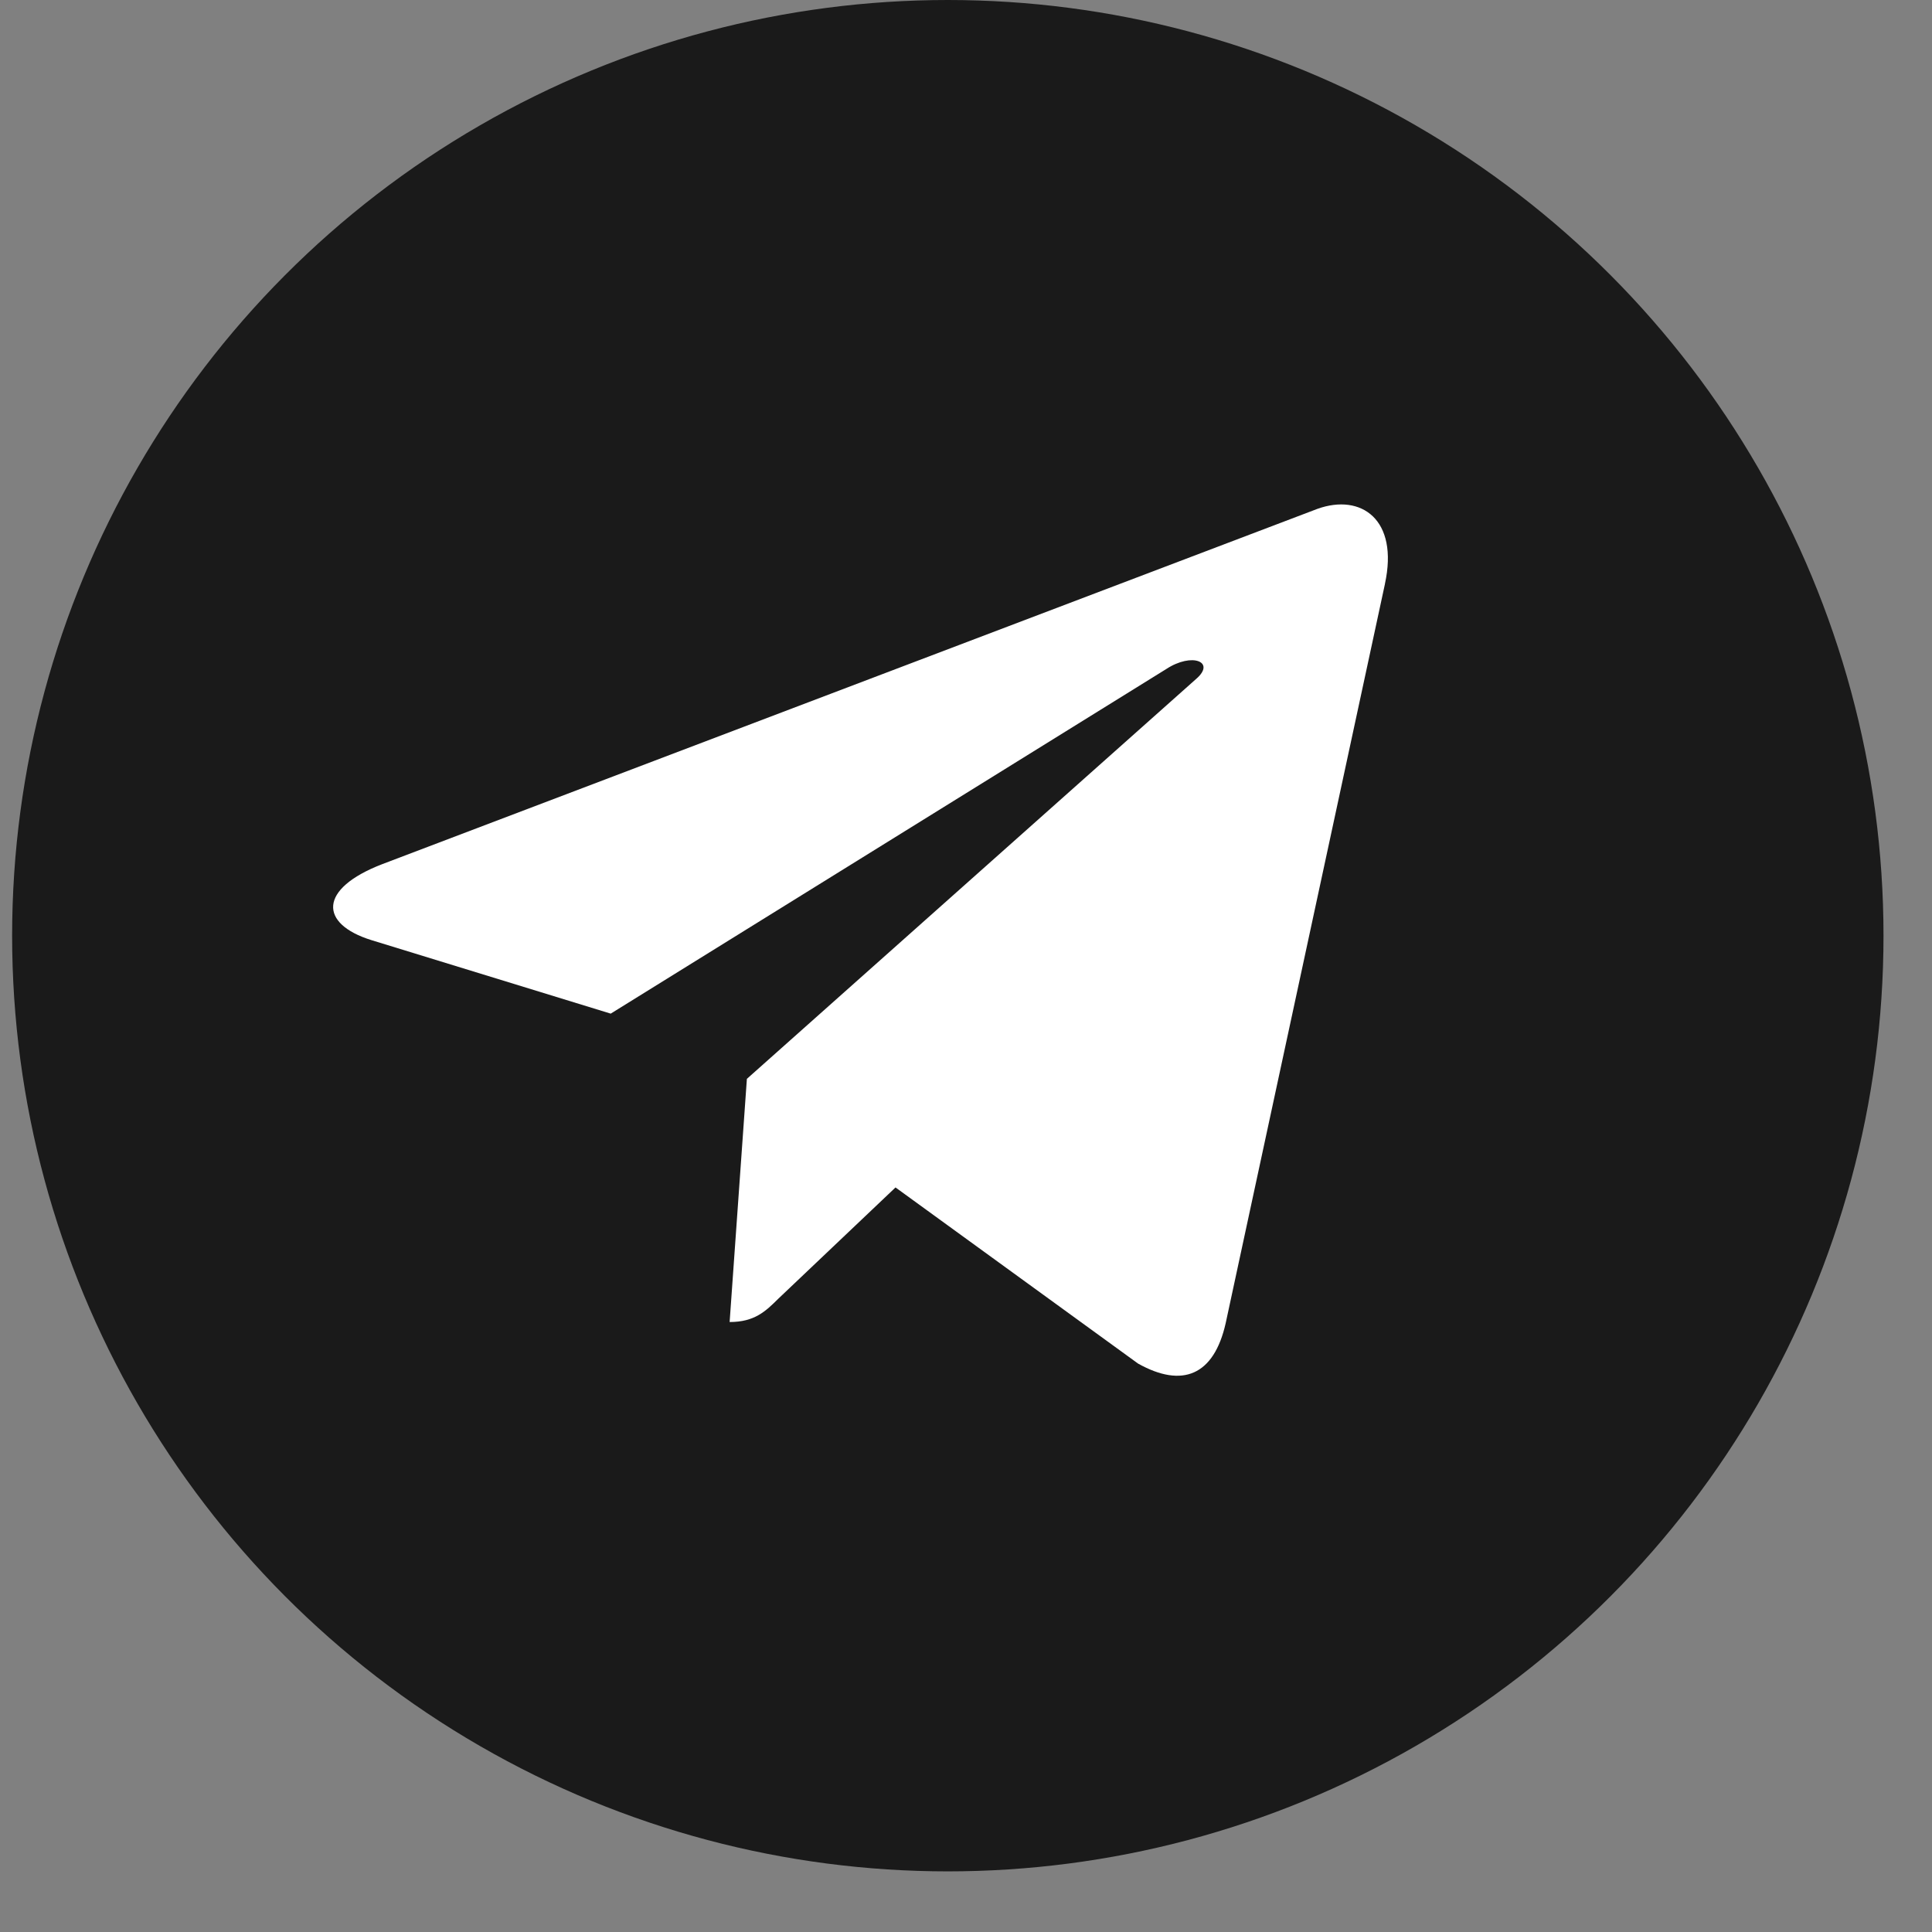
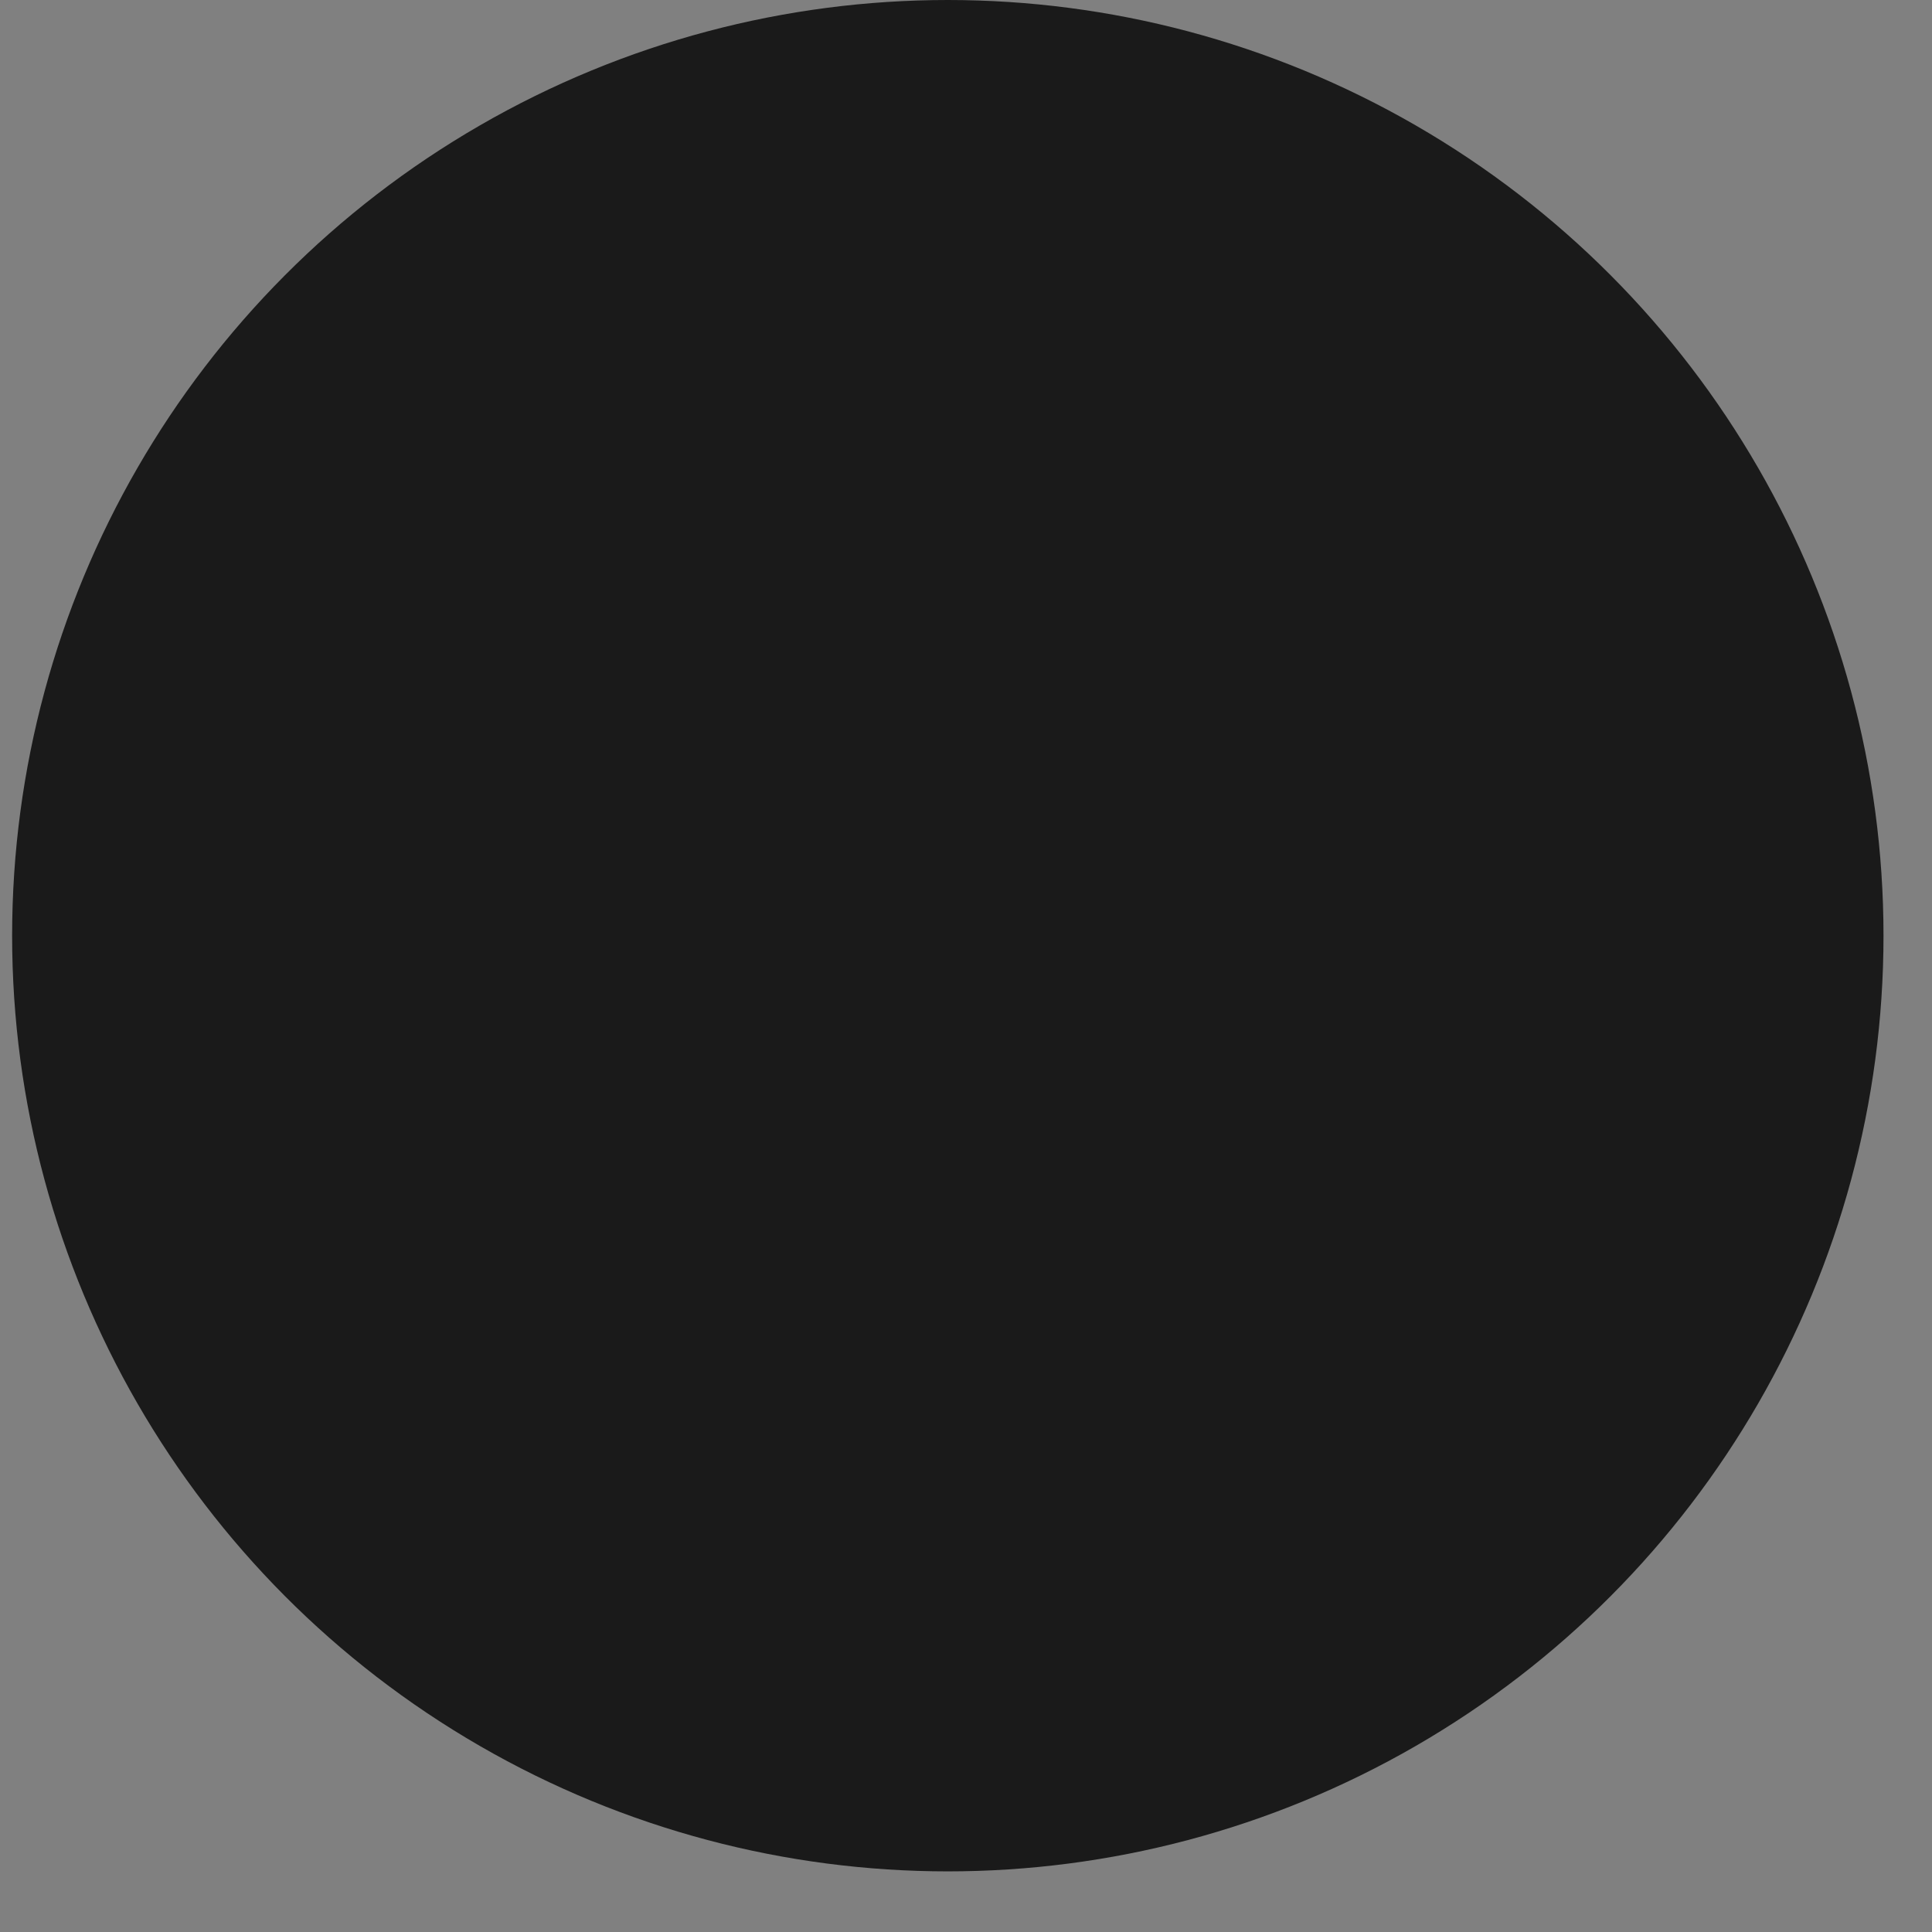
<svg xmlns="http://www.w3.org/2000/svg" width="29" height="29" viewBox="0 0 29 29" fill="none">
  <rect x="0" y="0" width="29" height="29" fill="#808080" stroke="none" />
  <circle cx="14.227" cy="14.045" r="14.045" fill="#1A1A1A" />
-   <path d="M5.738 12.971L19.778 7.637C20.43 7.405 20.999 7.794 20.788 8.765L20.789 8.763L18.398 19.861C18.221 20.648 17.747 20.839 17.083 20.468L13.442 17.824L11.686 19.491C11.492 19.683 11.328 19.844 10.952 19.844L11.211 16.194L17.958 10.188C18.251 9.933 17.892 9.789 17.505 10.043L9.167 15.215L5.573 14.111C4.792 13.867 4.775 13.342 5.738 12.971Z" fill="white" />
</svg>